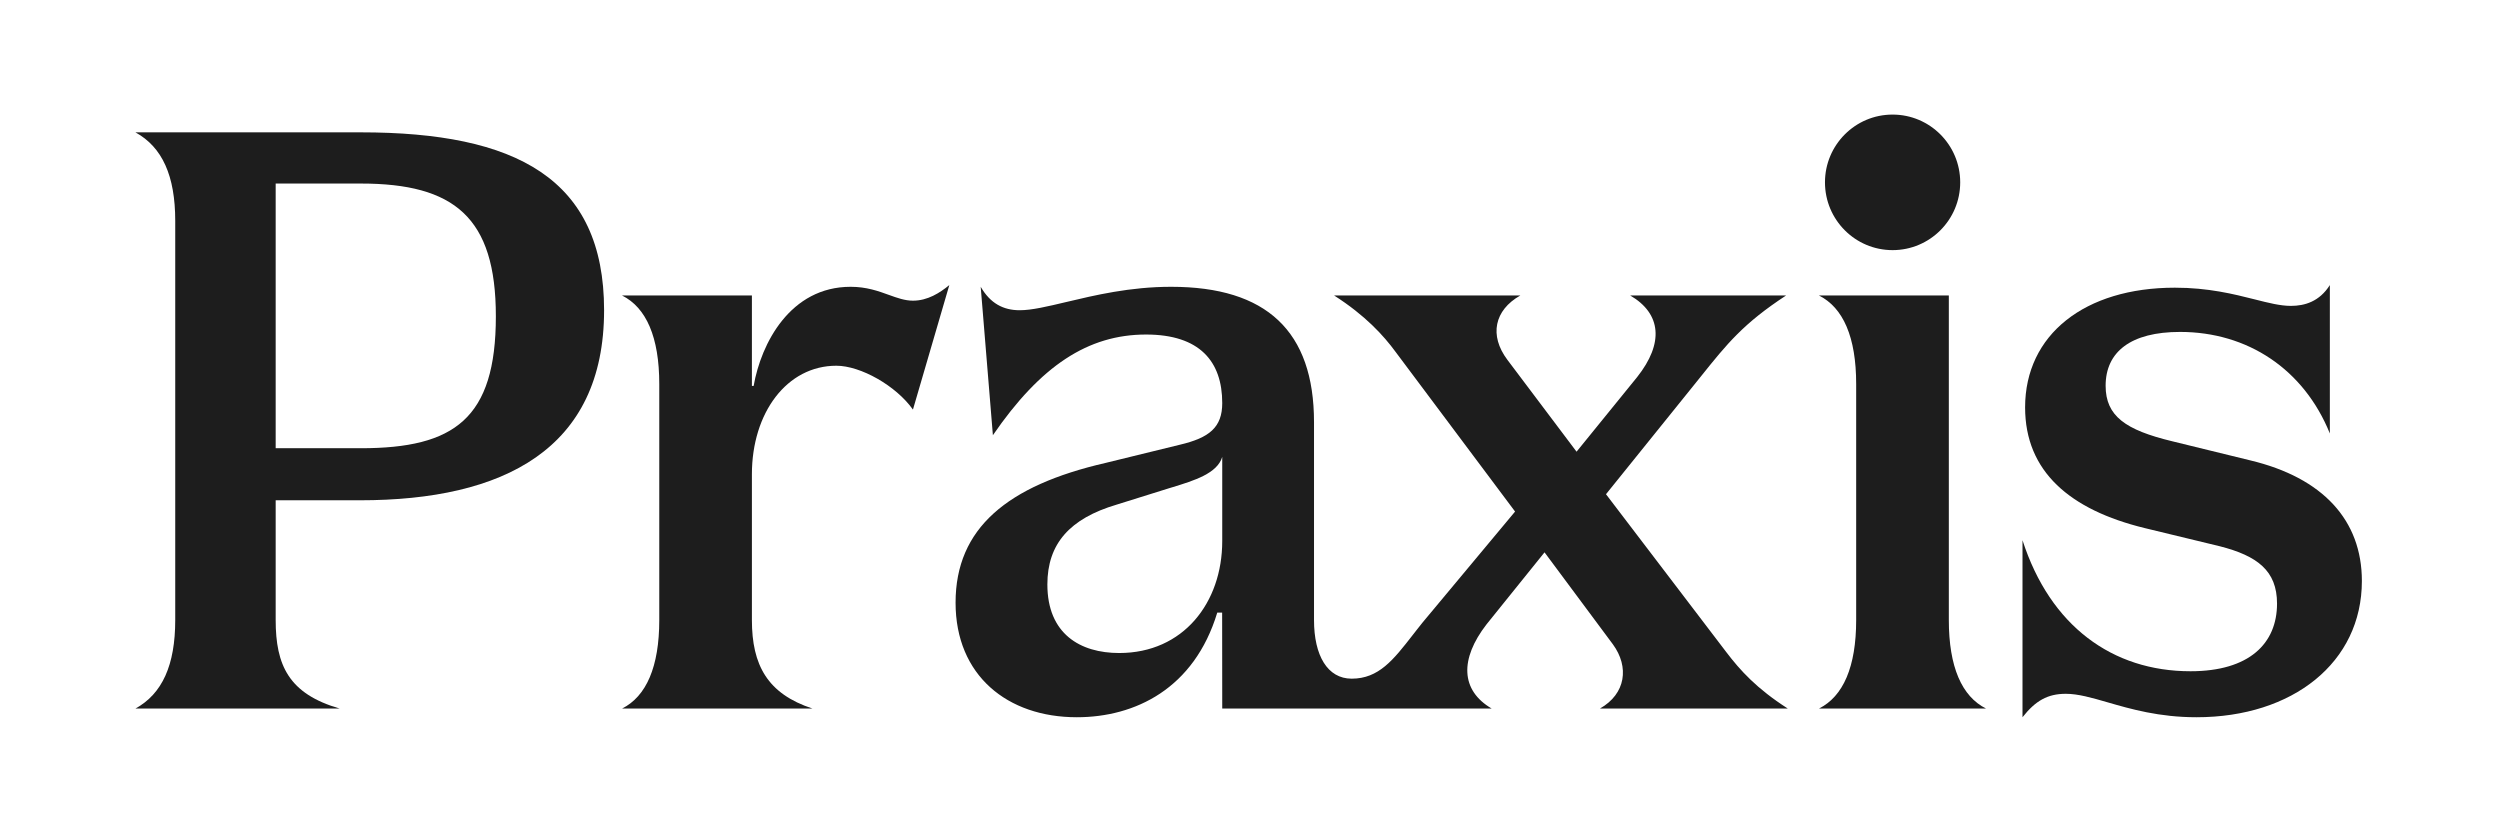
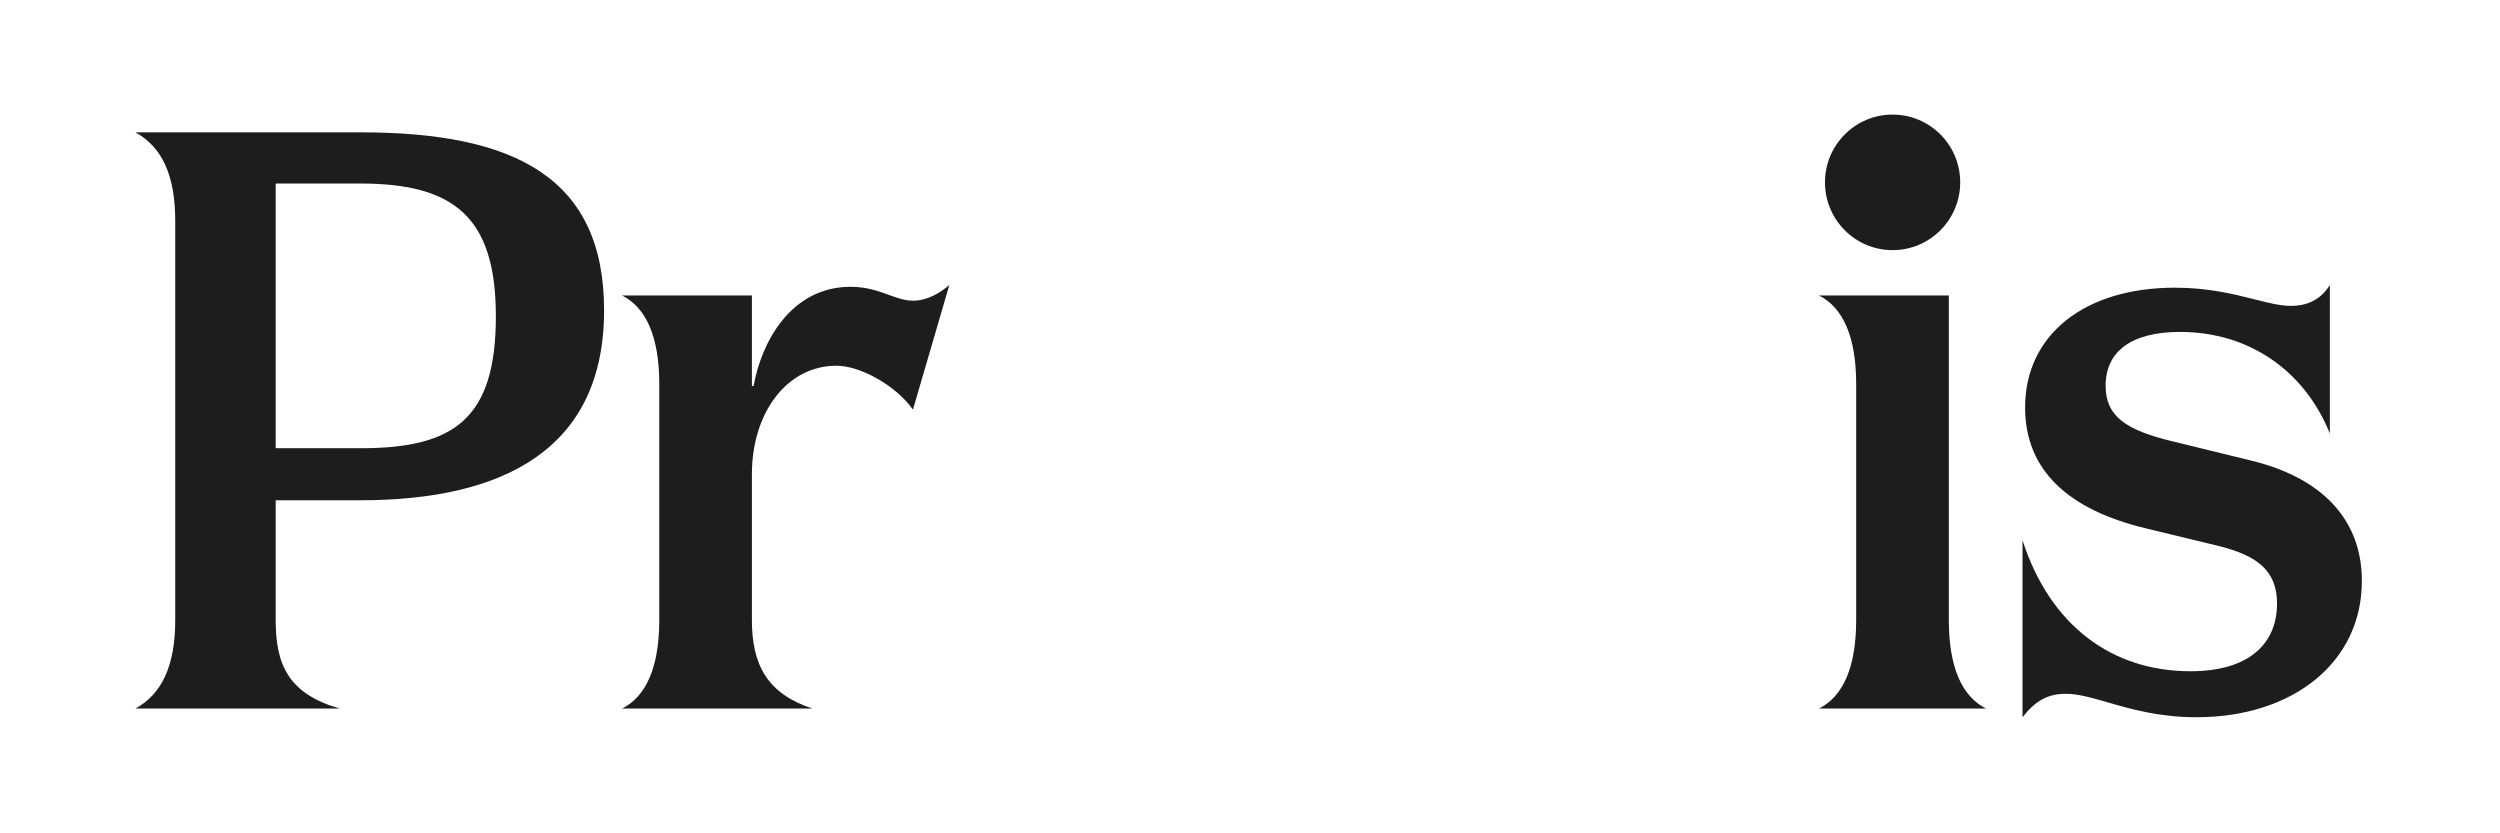
<svg xmlns="http://www.w3.org/2000/svg" width="96" height="32" viewBox="0 0 96 32" fill="none">
  <path d="M72.675 9.605C74.109 9.605 75.272 8.44 75.272 7.002C75.272 5.565 74.109 4.4 72.675 4.4C71.242 4.4 70.079 5.565 70.079 7.002C70.079 8.44 71.242 9.605 72.675 9.605Z" fill="#1D1D1D" />
  <path fill-rule="evenodd" clip-rule="evenodd" d="M6.729 23.81C6.729 25.542 6.231 26.642 5.2 27.209H13.046C11.085 26.642 10.586 25.542 10.586 23.81V19.211H13.822C19.341 19.211 23.197 17.245 23.197 11.913C23.197 6.848 19.806 5.082 13.855 5.082H5.2C6.231 5.648 6.729 6.748 6.729 8.481V23.81ZM13.855 17.212H10.586V7.048H13.855C17.446 7.048 19.041 8.347 19.041 12.146C19.041 16.078 17.446 17.212 13.855 17.212Z" fill="#1D1D1D" />
  <path d="M23.887 27.209C24.817 26.742 25.316 25.609 25.316 23.81V14.746C25.316 12.946 24.817 11.813 23.887 11.347H28.873V14.819H28.94C29.226 13.184 30.346 11.013 32.664 11.013C33.274 11.013 33.73 11.178 34.135 11.325C34.457 11.441 34.748 11.546 35.057 11.546C35.623 11.546 36.088 11.247 36.454 10.947L35.057 15.728C34.406 14.809 33.046 14.044 32.115 14.044C30.22 14.044 28.873 15.845 28.873 18.211V23.81C28.873 25.542 29.472 26.642 31.201 27.209H23.887Z" fill="#1D1D1D" />
-   <path fill-rule="evenodd" clip-rule="evenodd" d="M41.349 27.542C38.689 27.542 36.694 25.942 36.694 23.143C36.694 20.277 38.689 18.644 42.446 17.778L45.305 17.078C46.436 16.812 46.934 16.412 46.934 15.479C46.934 13.879 46.07 12.846 44.009 12.846C41.781 12.846 39.96 14.044 38.127 16.712L37.659 11.013C38.024 11.646 38.523 11.913 39.155 11.913C39.62 11.913 40.223 11.769 40.947 11.597C42.035 11.338 43.396 11.013 44.973 11.013C48.63 11.013 50.458 12.713 50.458 16.212V23.81C50.458 25.173 50.975 26.061 51.905 26.061C52.944 26.061 53.505 25.34 54.252 24.38L54.339 24.269L54.405 24.184C54.475 24.094 54.547 24.003 54.622 23.91L58.179 19.644L53.591 13.513C53.126 12.879 52.428 12.113 51.231 11.347H58.379C57.381 11.913 57.182 12.879 57.88 13.812L60.54 17.345L62.867 14.479C63.898 13.179 63.798 12.046 62.601 11.347H68.585C66.942 12.424 66.32 13.2 65.32 14.448C65.268 14.512 65.215 14.578 65.161 14.646L61.67 18.978L66.291 25.043C66.823 25.742 67.455 26.442 68.652 27.209H61.437C62.435 26.642 62.568 25.609 61.936 24.743L59.31 21.21L57.082 23.976C56.051 25.309 56.085 26.509 57.282 27.209H46.934L46.93 23.524H46.743C45.857 26.45 43.581 27.542 41.349 27.542ZM40.219 22.443C40.219 24.343 41.482 25.076 42.978 25.076C45.438 25.076 46.934 23.143 46.934 20.777V17.545C46.744 18.181 45.858 18.452 45.026 18.708L44.906 18.744L42.878 19.378C41.083 19.911 40.219 20.877 40.219 22.443Z" fill="#1D1D1D" />
  <path d="M71.277 23.81C71.277 25.609 70.779 26.742 69.848 27.209H76.264C75.333 26.742 74.835 25.609 74.835 23.81V11.347H69.848C70.779 11.813 71.277 12.946 71.277 14.746V23.81Z" fill="#1D1D1D" />
  <path d="M84.114 25.776C81.121 25.776 78.728 24.043 77.664 20.744V27.542C78.162 26.909 78.628 26.642 79.326 26.642C79.802 26.642 80.323 26.793 80.938 26.971C81.826 27.228 82.912 27.542 84.346 27.542C88.037 27.542 90.696 25.442 90.696 22.31C90.696 19.977 89.2 18.345 86.408 17.678L83.415 16.945C81.62 16.512 80.856 15.979 80.856 14.812C80.856 13.513 81.82 12.746 83.715 12.746C86.308 12.746 88.469 14.179 89.466 16.645V10.947C89.067 11.58 88.502 11.746 87.97 11.746C87.567 11.746 87.114 11.632 86.576 11.495C85.782 11.295 84.802 11.047 83.515 11.047C80.058 11.047 77.764 12.846 77.764 15.645C77.764 18.111 79.492 19.578 82.352 20.277L85.244 20.977C86.674 21.344 87.438 21.91 87.438 23.177C87.438 24.709 86.374 25.776 84.114 25.776Z" fill="#1D1D1D" />
</svg>